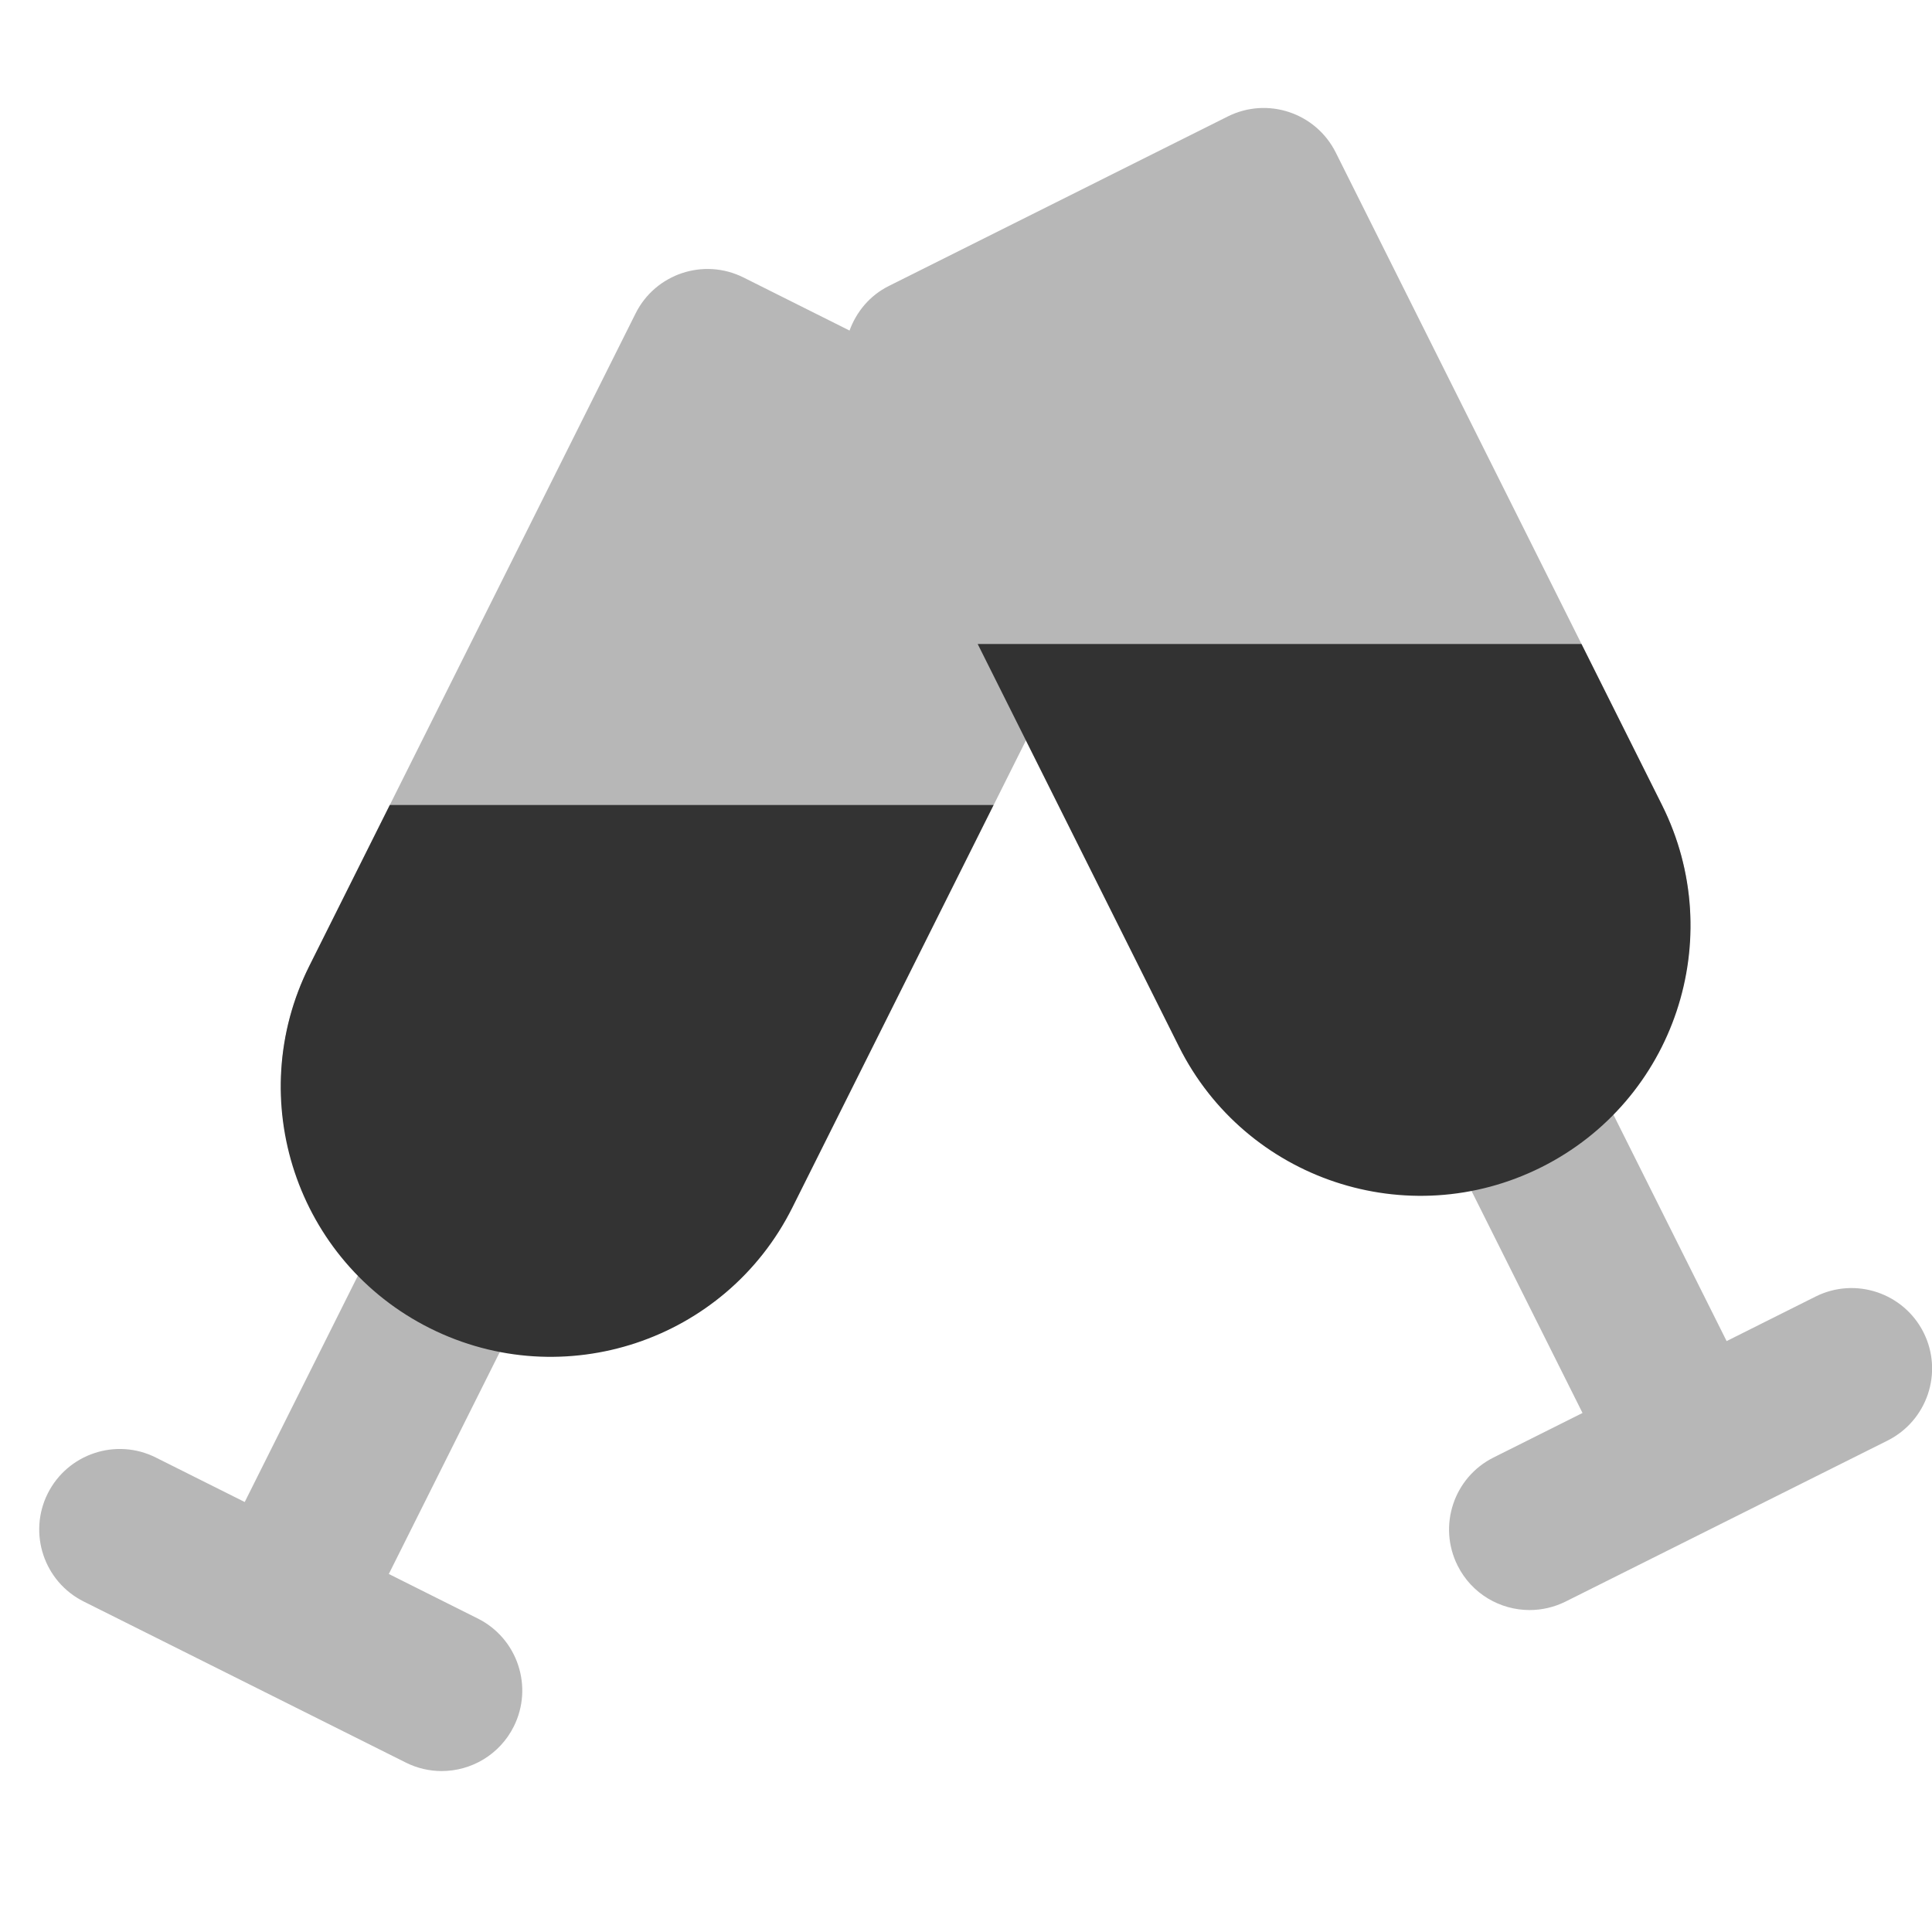
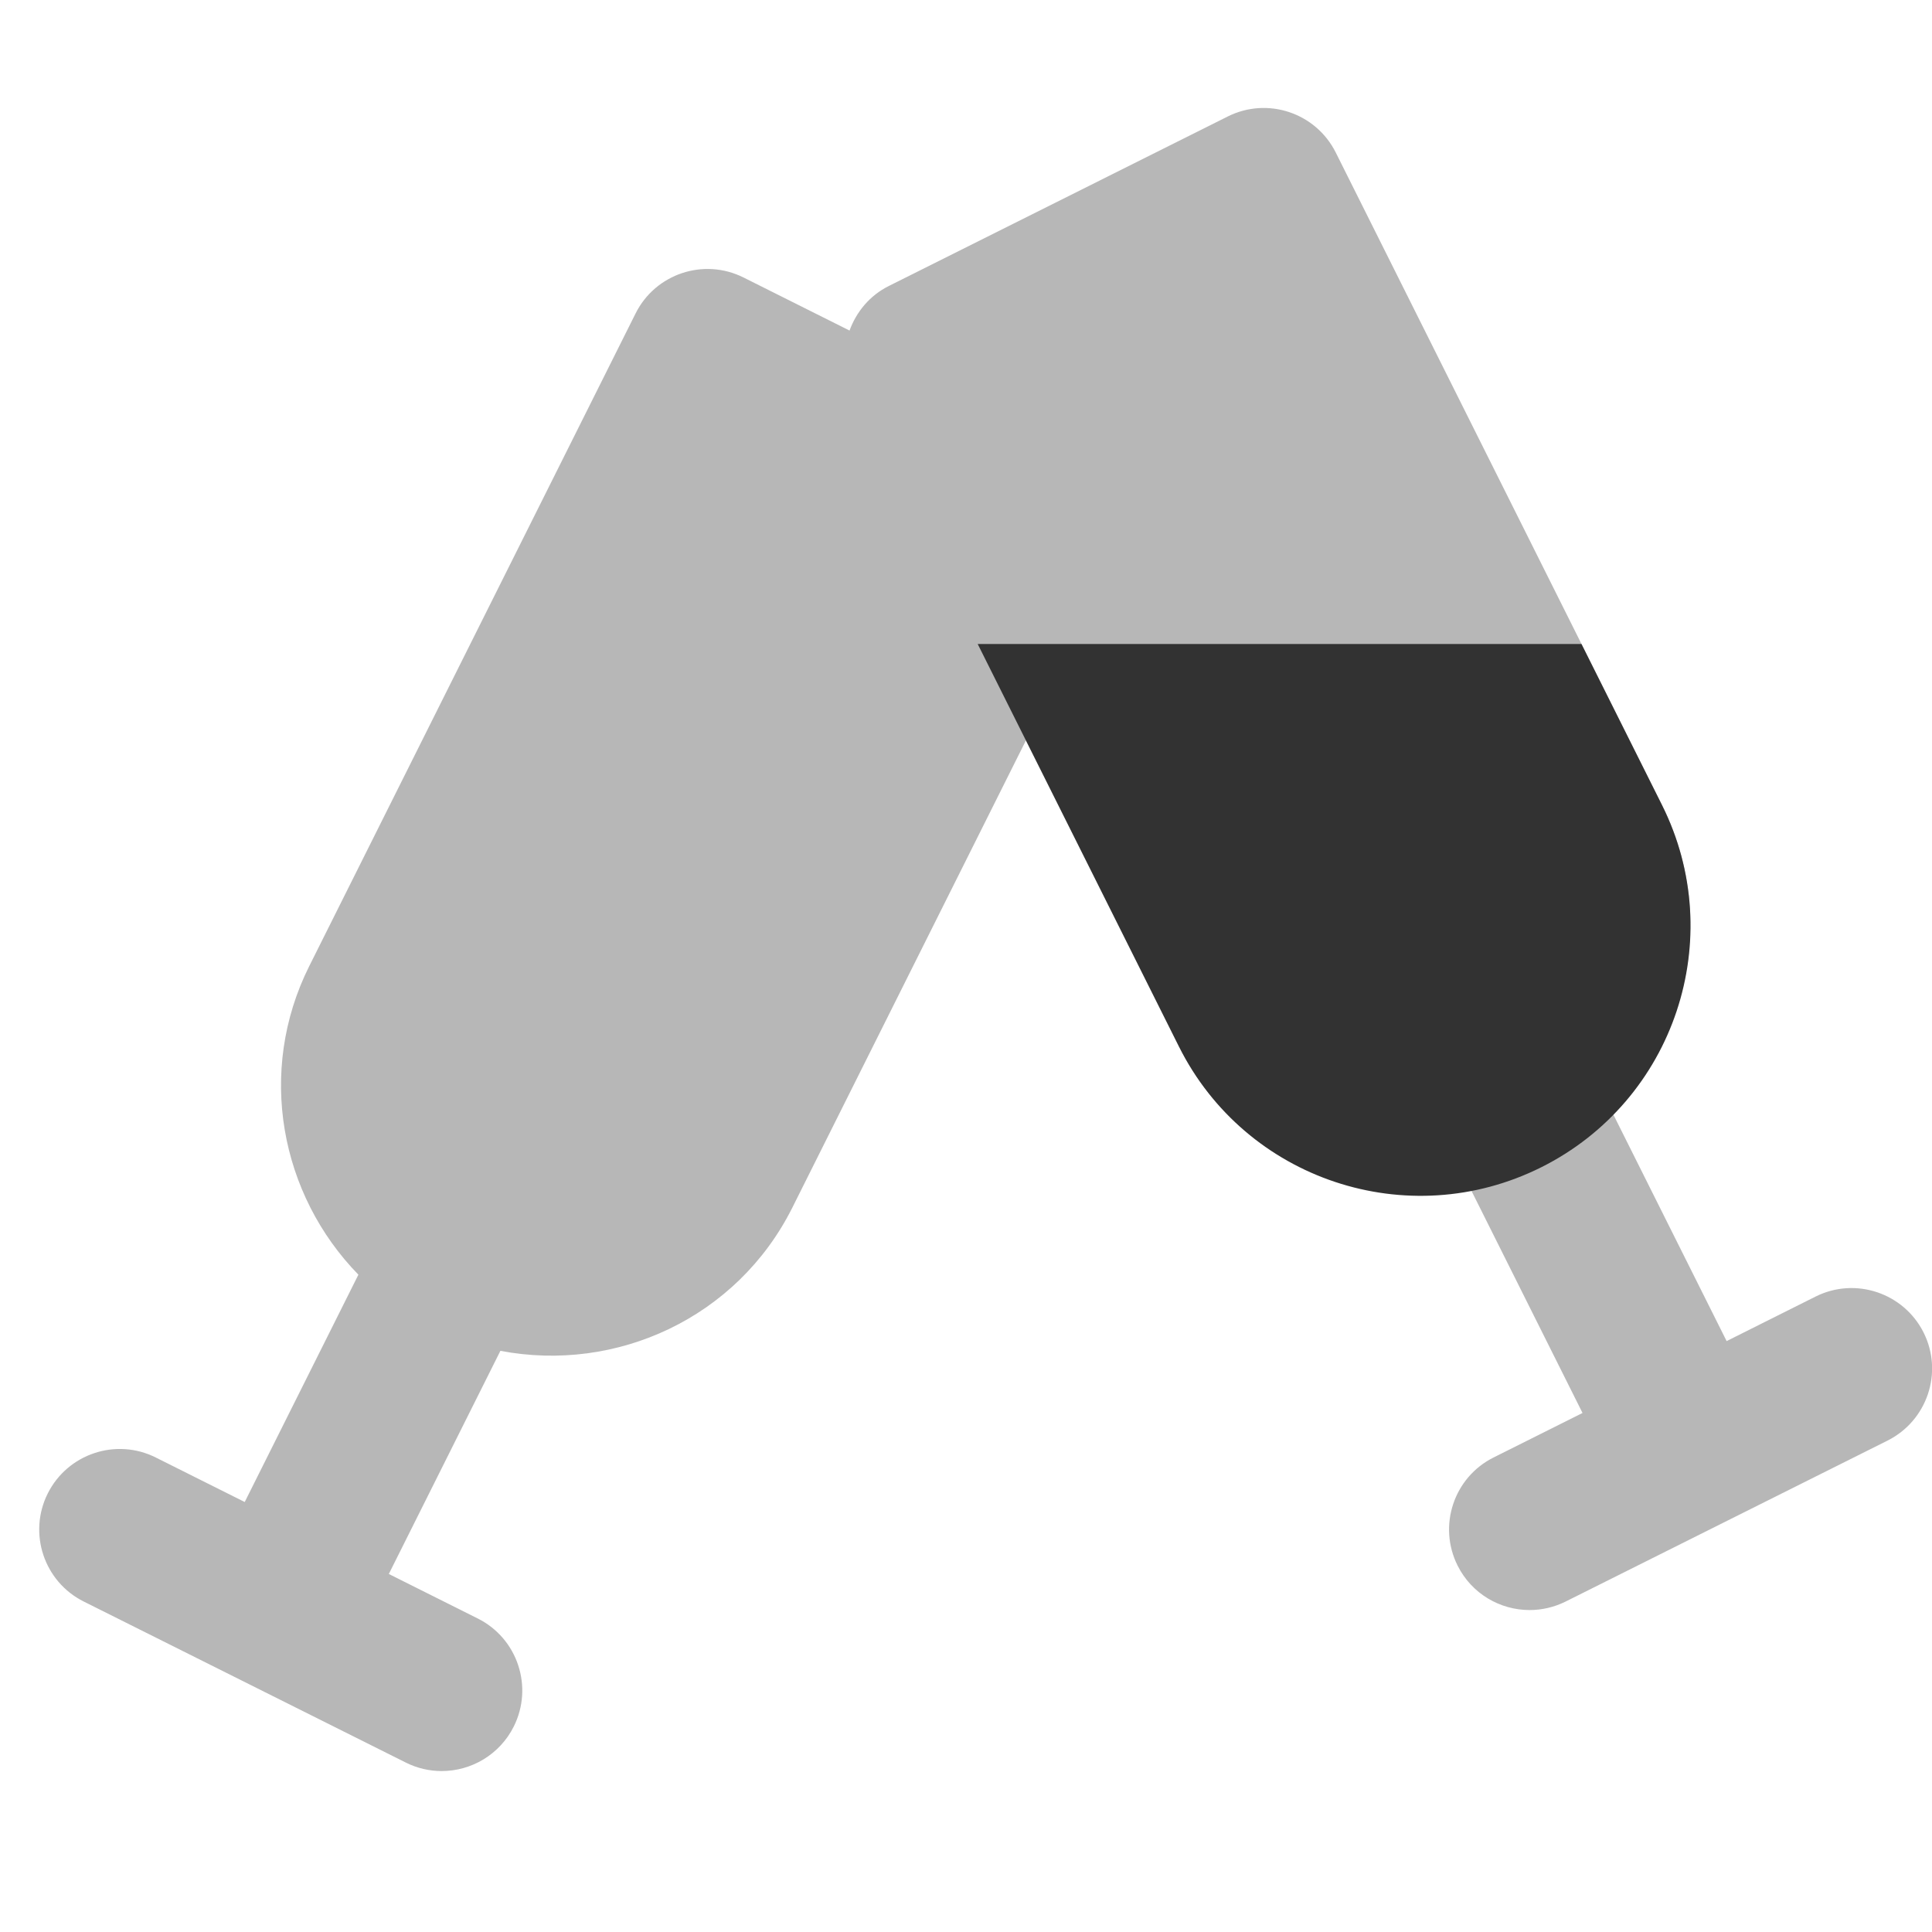
<svg xmlns="http://www.w3.org/2000/svg" viewBox="0,0,256,256" width="192px" height="192px" fill-rule="nonzero">
  <g fill="#333333" fill-rule="nonzero" stroke="none" stroke-width="1" stroke-linecap="butt" stroke-linejoin="miter" stroke-miterlimit="10" stroke-dasharray="" stroke-dashoffset="0" font-family="none" font-weight="none" font-size="none" text-anchor="none" style="mix-blend-mode: normal">
    <g transform="scale(10.667,10.667)">
      <path d="M19.645,8h-7.5l2.5,5c0.828,1.657 2.843,2.328 4.5,1.5c1.657,-0.828 2.328,-2.843 1.5,-4.5z" />
      <path d="M23.895,16.553c-0.248,-0.494 -0.849,-0.694 -1.342,-0.447l-1.105,0.553l-1.412,-2.824c0.97,-0.994 1.266,-2.522 0.61,-3.834l-4.053,-8.106c-0.248,-0.495 -0.848,-0.695 -1.342,-0.448l-4.211,2.106c-0.238,0.119 -0.402,0.321 -0.487,0.553l-1.317,-0.659c-0.494,-0.247 -1.094,-0.047 -1.341,0.447l-4.053,8.106c-0.656,1.312 -0.36,2.84 0.61,3.834l-1.412,2.824l-1.105,-0.553c-0.493,-0.247 -1.094,-0.047 -1.342,0.447c-0.247,0.494 -0.047,1.095 0.447,1.342l4,2c0.143,0.072 0.296,0.106 0.446,0.106c0.367,0 0.72,-0.202 0.896,-0.553c0.247,-0.494 0.047,-1.095 -0.447,-1.342l-1.105,-0.553l1.386,-2.772c1.438,0.275 2.94,-0.406 3.627,-1.78l1.902,-3.804l1,-2l1.9,3.804c0.687,1.374 2.189,2.055 3.627,1.78l1.386,2.772l-1.105,0.553c-0.494,0.247 -0.694,0.848 -0.447,1.342c0.175,0.351 0.528,0.553 0.895,0.553c0.15,0 0.303,-0.034 0.446,-0.105l4,-2c0.494,-0.248 0.695,-0.848 0.448,-1.342z" opacity="0.35" />
-       <path d="M4.842,10h7.5l-2.5,5c-0.828,1.657 -2.843,2.328 -4.5,1.5c-1.657,-0.828 -2.328,-2.843 -1.5,-4.5z" />
    </g>
  </g>
</svg>